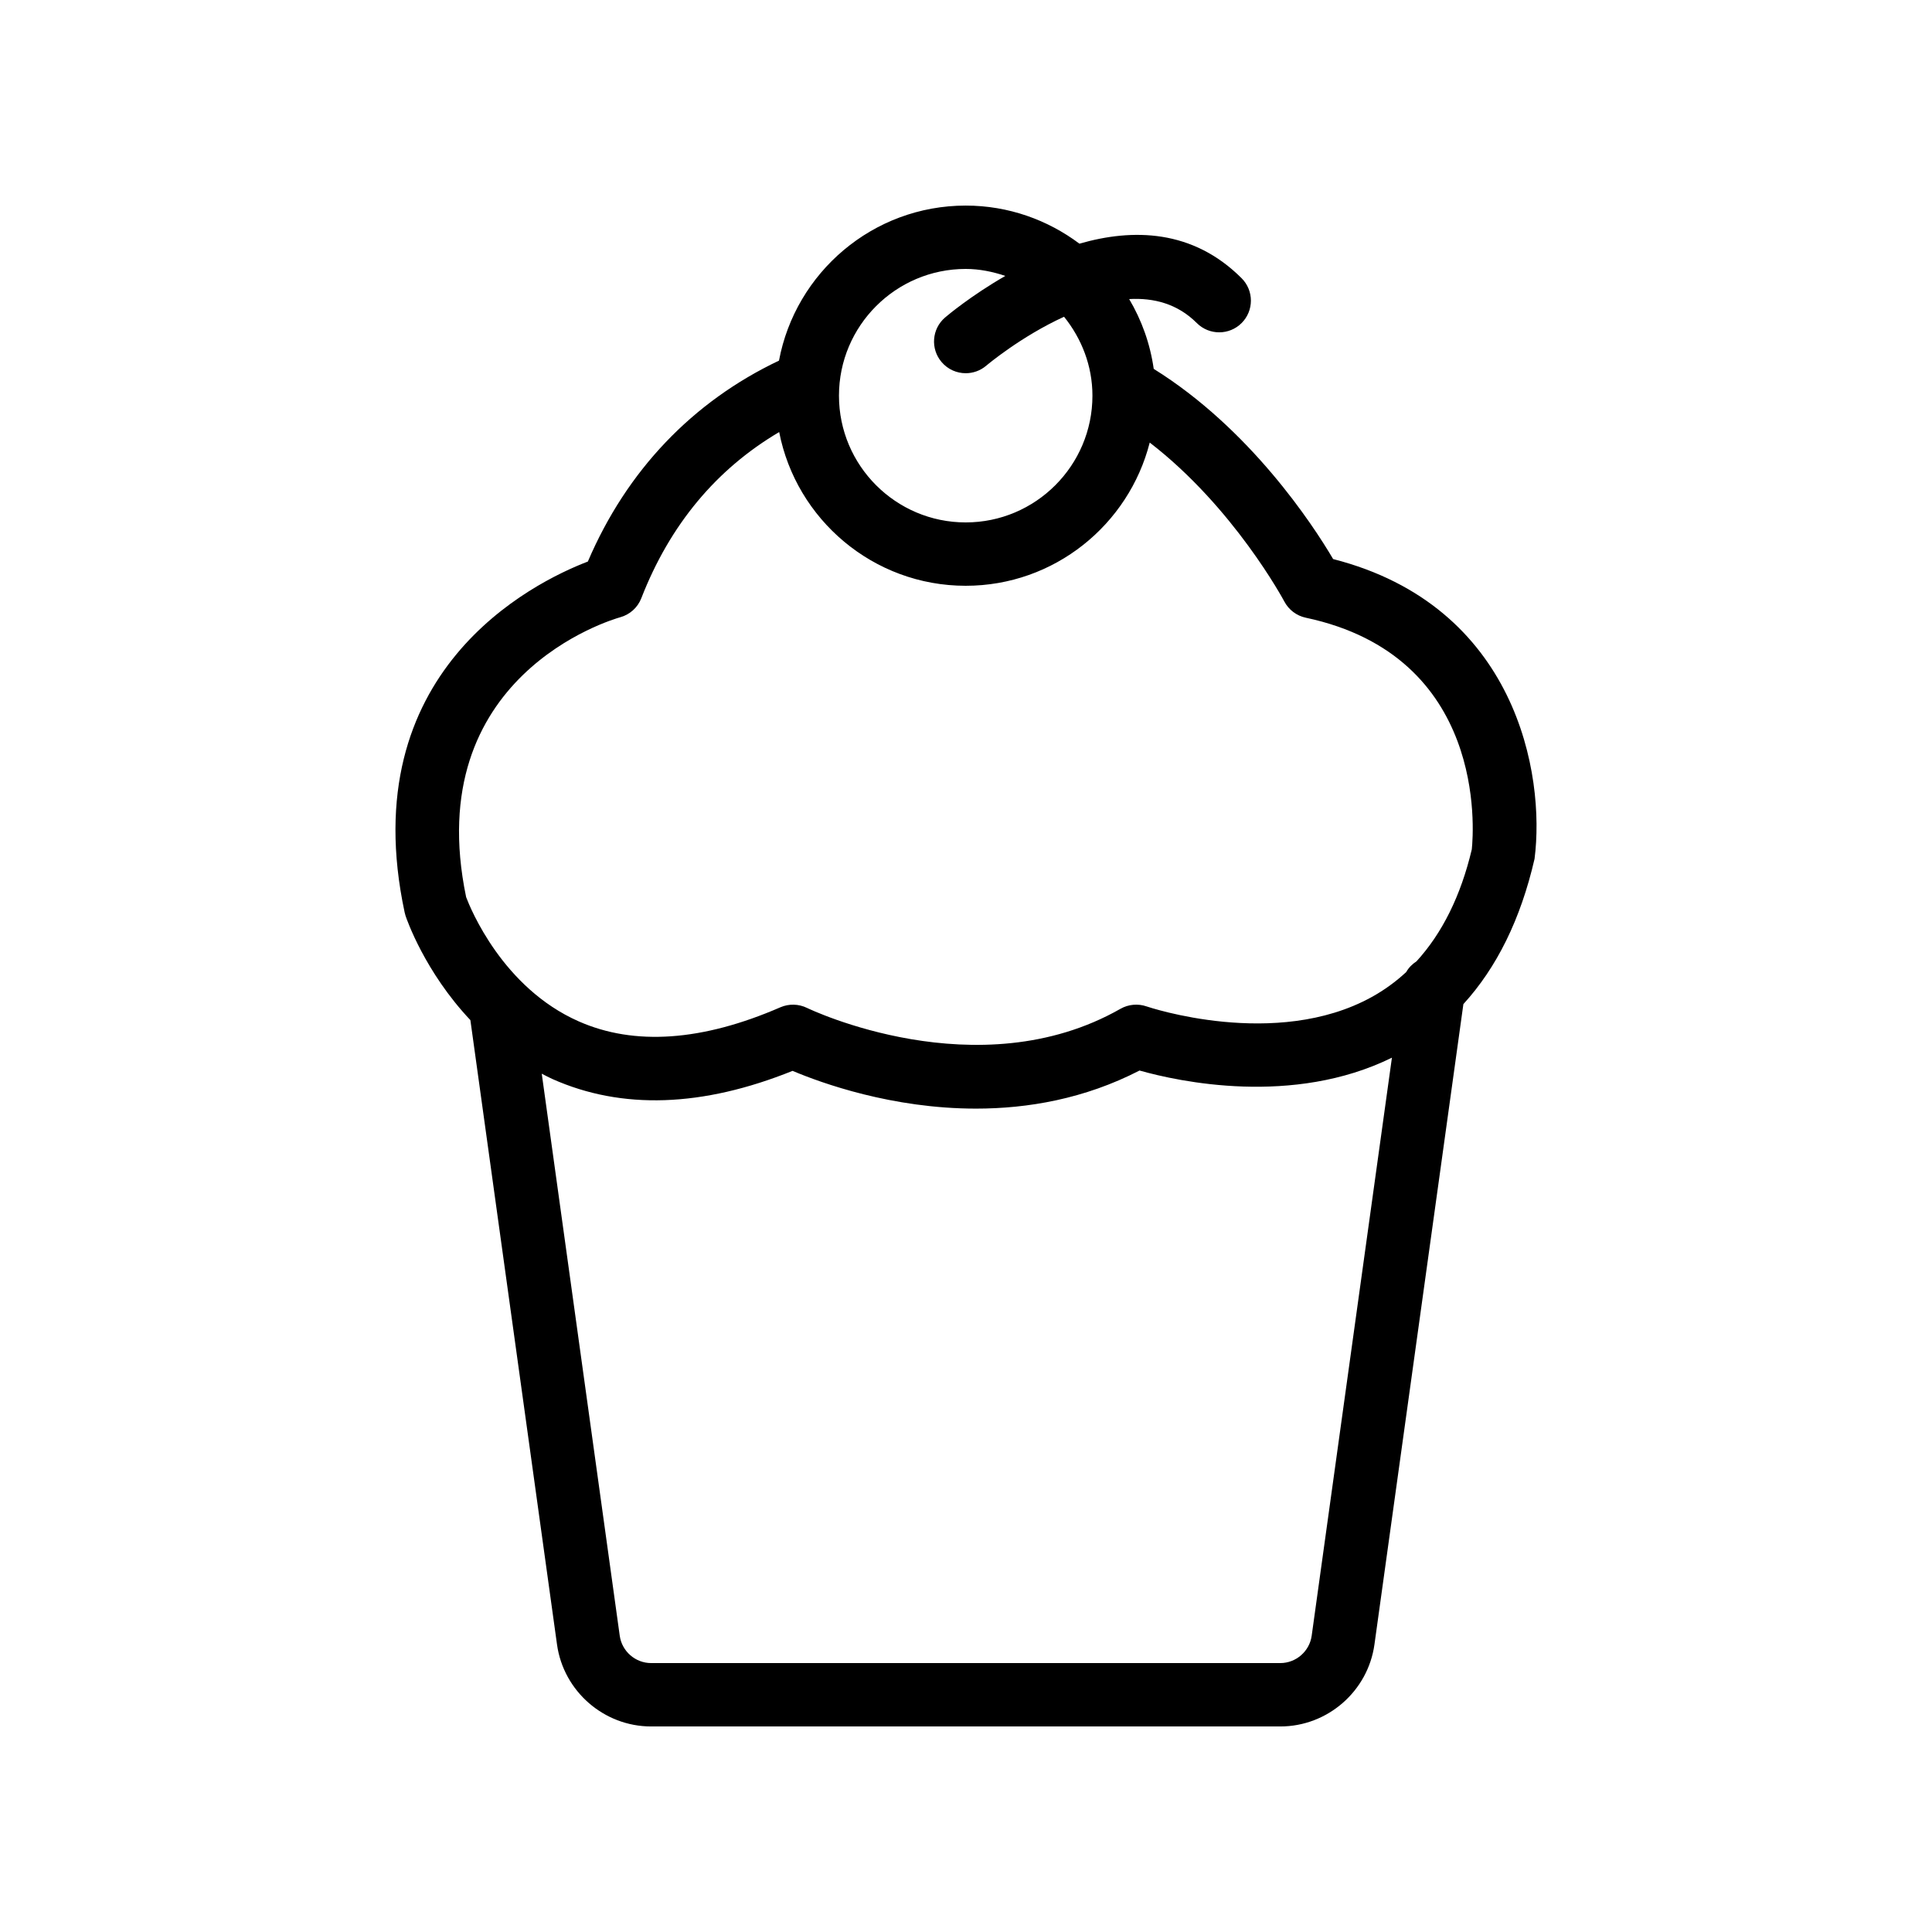
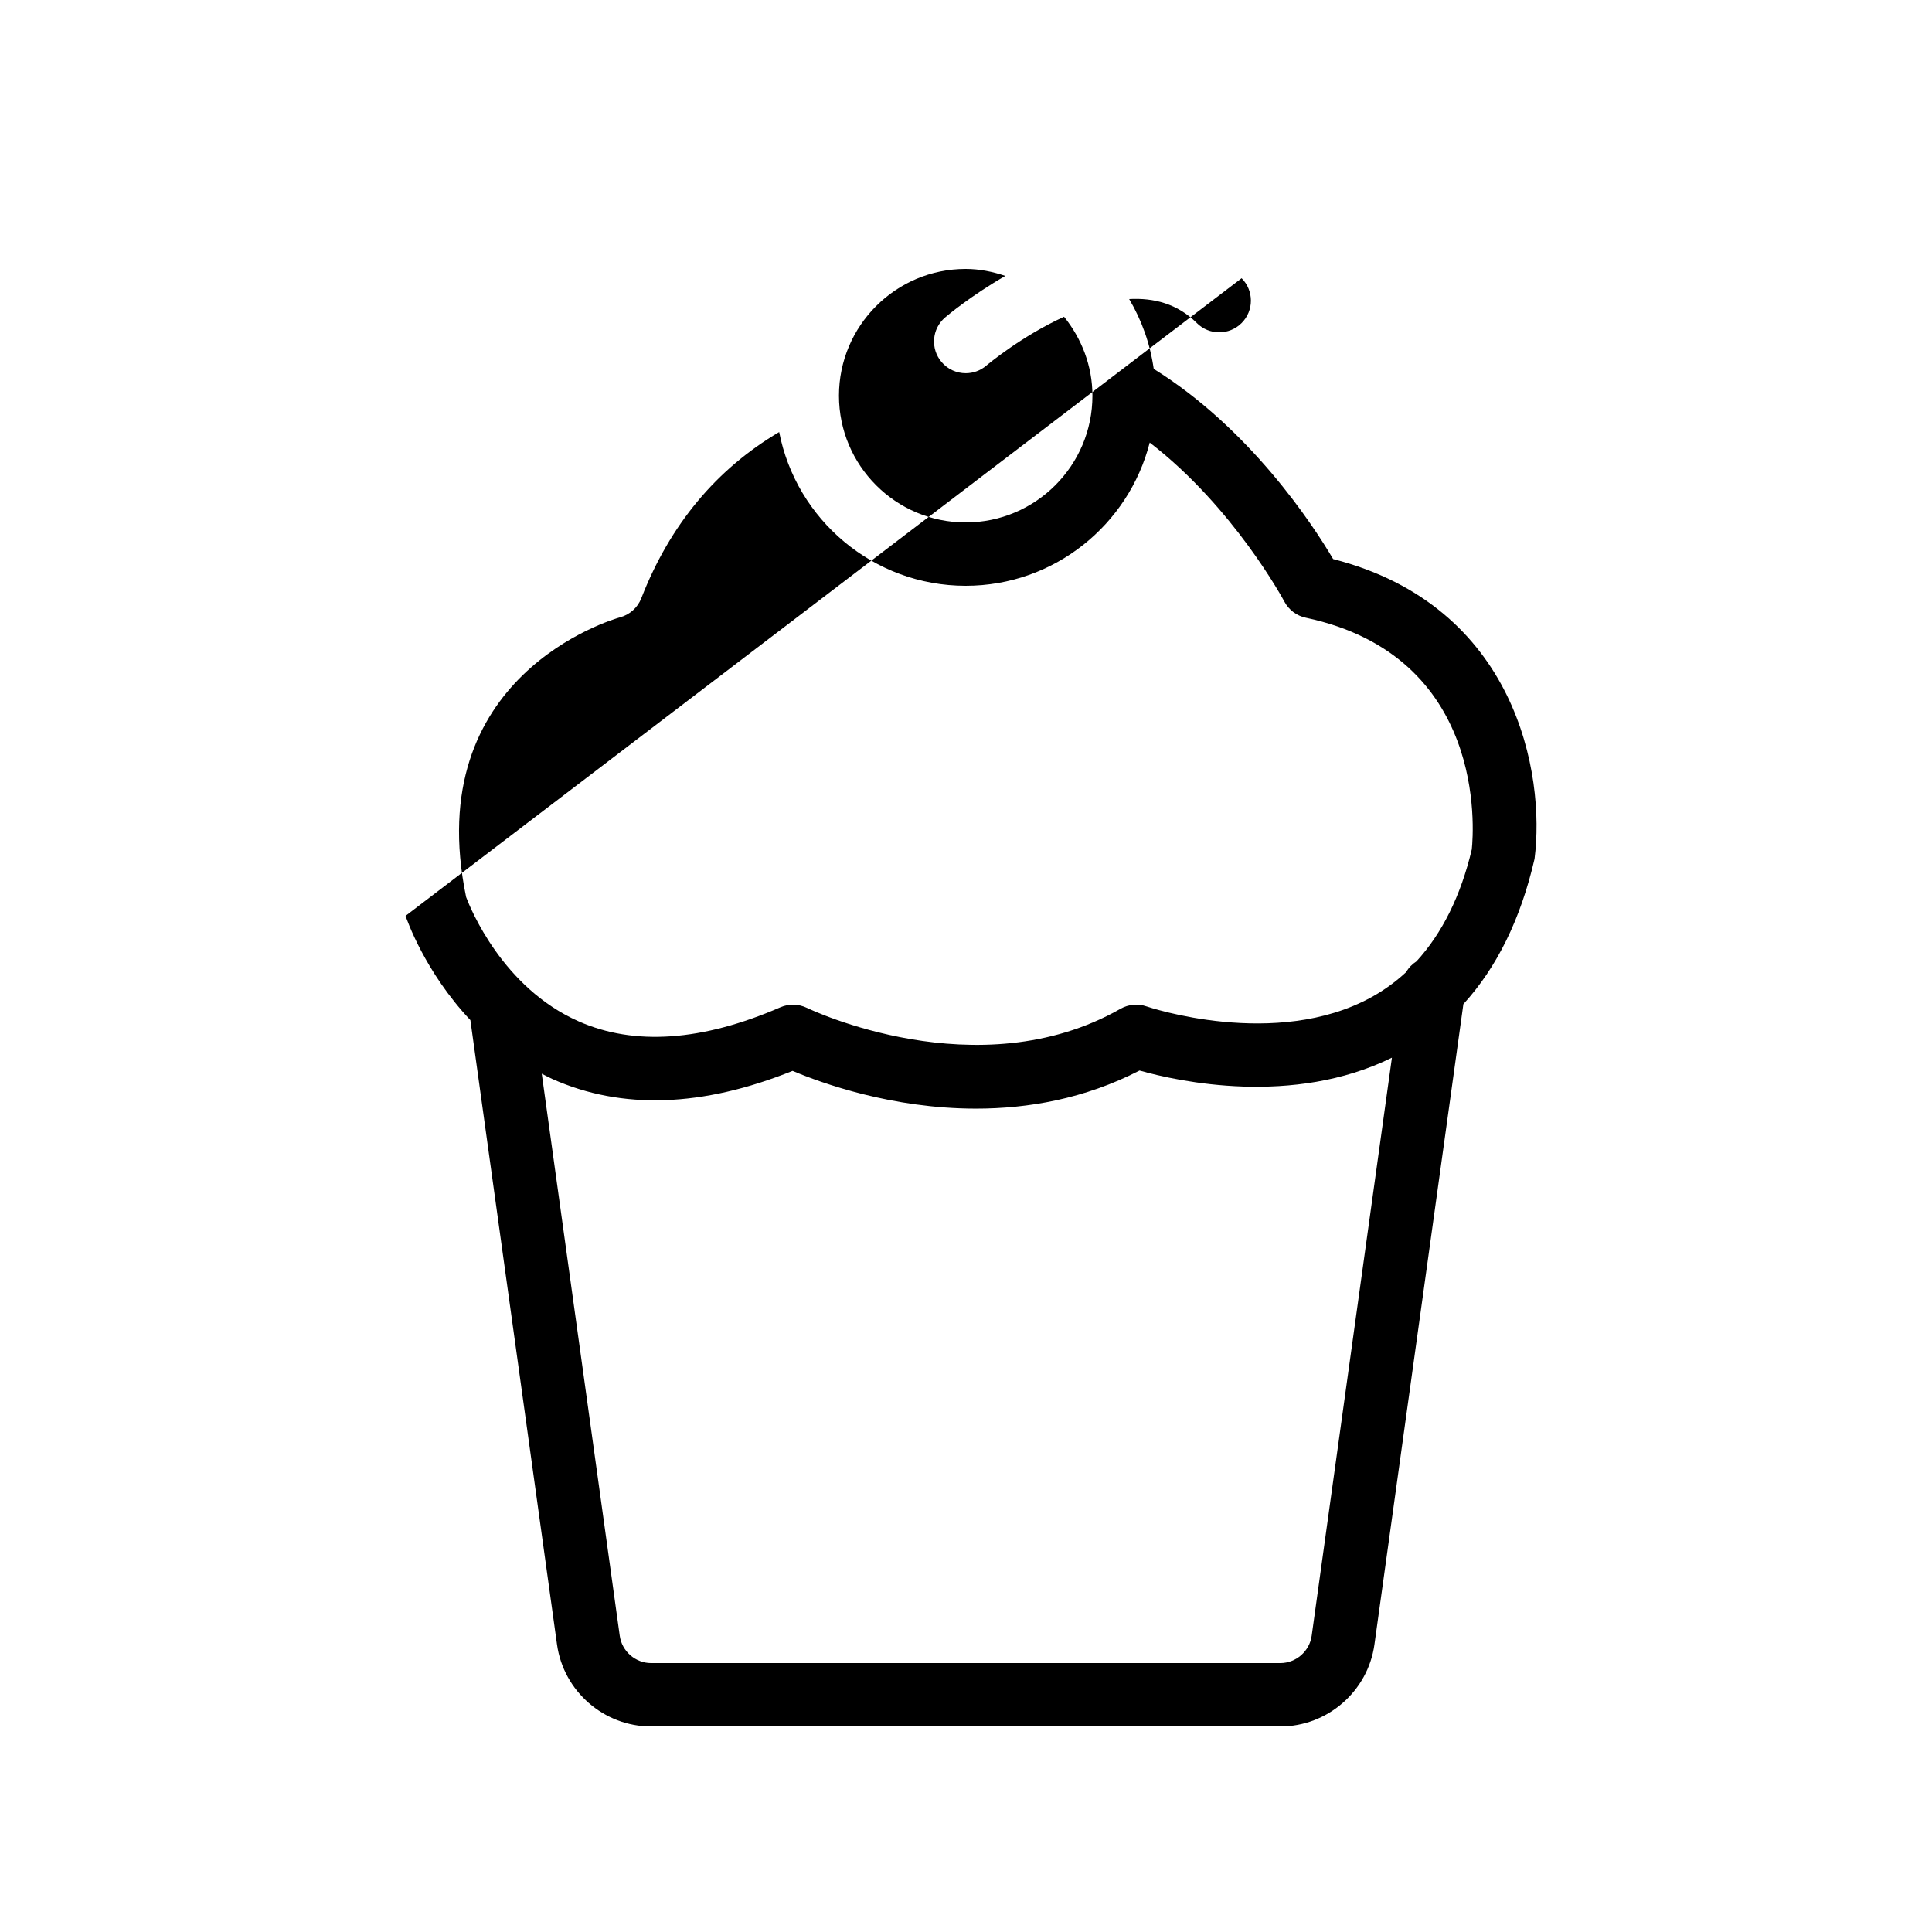
<svg xmlns="http://www.w3.org/2000/svg" fill="#000000" width="800px" height="800px" version="1.1" viewBox="144 144 512 512">
-   <path d="m251.48 386.71c0.281 0.848 5.09 14.824 17.176 27.629l22.957 165.46c1.715 12.387 12.43 21.73 24.945 21.73h166.74c12.512 0 23.23-9.344 24.945-21.727l23.57-169.7c8.824-9.672 15.16-22.434 18.859-38.496 2.879-22.395-4.789-67.027-53.375-79.449-5.43-9.223-22.055-34.535-47.547-50.402-0.949-6.68-3.203-12.93-6.508-18.5 6.496-0.363 12.797 1.223 17.926 6.356 3.281 3.281 8.594 3.281 11.875 0s3.281-8.594 0-11.875c-12.992-12.996-28.883-13.23-42.984-9.16-8.418-6.309-18.828-10.094-30.133-10.094-24.602 0-45.105 17.734-49.484 41.086-22.883 10.867-40.328 29.086-50.652 53.246-14.629 5.613-62.215 29.086-48.551 92.992 0.062 0.309 0.145 0.605 0.242 0.906zm240.13 190.78c-0.574 4.129-4.152 7.242-8.316 7.242h-166.74c-4.164 0-7.742-3.113-8.316-7.242l-20.668-148.95c0.93 0.469 1.828 0.969 2.797 1.398 18.418 8.207 39.793 7.473 63.672-2.148 7.633 3.223 26.348 10.004 48.609 10.004 13.695 0 28.727-2.562 43.344-10.094 10.391 2.938 40.652 9.512 66.883-3.406zm-91.688-362.22c3.691 0 7.18 0.742 10.504 1.848-9.043 5.203-15.285 10.43-15.973 11.023-3.519 3.019-3.918 8.305-0.902 11.828 1.656 1.938 4.012 2.938 6.379 2.938 1.926 0 3.871-0.664 5.453-2.012 0.176-0.152 9.199-7.746 20.605-12.953 4.629 5.758 7.519 12.973 7.519 20.918 0 18.52-15.062 33.586-33.586 33.586-18.523 0-33.586-15.066-33.586-33.586 0-18.523 15.062-33.59 33.586-33.59zm-91.594 92.32c2.574-0.695 4.664-2.574 5.625-5.055 7.59-19.496 19.895-34.211 36.539-44.035 4.512 23.18 24.949 40.738 49.43 40.738 23.484 0 43.211-16.172 48.766-37.953 22.293 17.164 35.52 41.828 35.668 42.113 1.164 2.203 3.246 3.785 5.684 4.301 47.914 10.18 44.527 56.297 44 61.395-2.93 12.355-7.863 22.242-14.648 29.664-1.121 0.73-2.074 1.668-2.738 2.852-2.773 2.57-5.816 4.781-9.133 6.613-25.445 14.059-59.328 2.602-59.664 2.488-2.289-0.793-4.805-0.566-6.922 0.633-37.785 21.535-82.605-0.008-83.066-0.234-2.215-1.078-4.781-1.152-7.059-0.168-20.703 8.996-38.688 10.254-53.457 3.727-20.156-8.902-28.684-29.906-29.824-32.918-12.195-58.656 38.652-73.559 40.801-74.16z" />
+   <path d="m251.48 386.71c0.281 0.848 5.09 14.824 17.176 27.629l22.957 165.46c1.715 12.387 12.43 21.73 24.945 21.73h166.74c12.512 0 23.23-9.344 24.945-21.727l23.57-169.7c8.824-9.672 15.16-22.434 18.859-38.496 2.879-22.395-4.789-67.027-53.375-79.449-5.43-9.223-22.055-34.535-47.547-50.402-0.949-6.68-3.203-12.93-6.508-18.5 6.496-0.363 12.797 1.223 17.926 6.356 3.281 3.281 8.594 3.281 11.875 0s3.281-8.594 0-11.875zm240.13 190.78c-0.574 4.129-4.152 7.242-8.316 7.242h-166.74c-4.164 0-7.742-3.113-8.316-7.242l-20.668-148.95c0.93 0.469 1.828 0.969 2.797 1.398 18.418 8.207 39.793 7.473 63.672-2.148 7.633 3.223 26.348 10.004 48.609 10.004 13.695 0 28.727-2.562 43.344-10.094 10.391 2.938 40.652 9.512 66.883-3.406zm-91.688-362.22c3.691 0 7.18 0.742 10.504 1.848-9.043 5.203-15.285 10.43-15.973 11.023-3.519 3.019-3.918 8.305-0.902 11.828 1.656 1.938 4.012 2.938 6.379 2.938 1.926 0 3.871-0.664 5.453-2.012 0.176-0.152 9.199-7.746 20.605-12.953 4.629 5.758 7.519 12.973 7.519 20.918 0 18.52-15.062 33.586-33.586 33.586-18.523 0-33.586-15.066-33.586-33.586 0-18.523 15.062-33.59 33.586-33.59zm-91.594 92.32c2.574-0.695 4.664-2.574 5.625-5.055 7.59-19.496 19.895-34.211 36.539-44.035 4.512 23.18 24.949 40.738 49.43 40.738 23.484 0 43.211-16.172 48.766-37.953 22.293 17.164 35.52 41.828 35.668 42.113 1.164 2.203 3.246 3.785 5.684 4.301 47.914 10.18 44.527 56.297 44 61.395-2.93 12.355-7.863 22.242-14.648 29.664-1.121 0.73-2.074 1.668-2.738 2.852-2.773 2.57-5.816 4.781-9.133 6.613-25.445 14.059-59.328 2.602-59.664 2.488-2.289-0.793-4.805-0.566-6.922 0.633-37.785 21.535-82.605-0.008-83.066-0.234-2.215-1.078-4.781-1.152-7.059-0.168-20.703 8.996-38.688 10.254-53.457 3.727-20.156-8.902-28.684-29.906-29.824-32.918-12.195-58.656 38.652-73.559 40.801-74.16z" />
</svg>